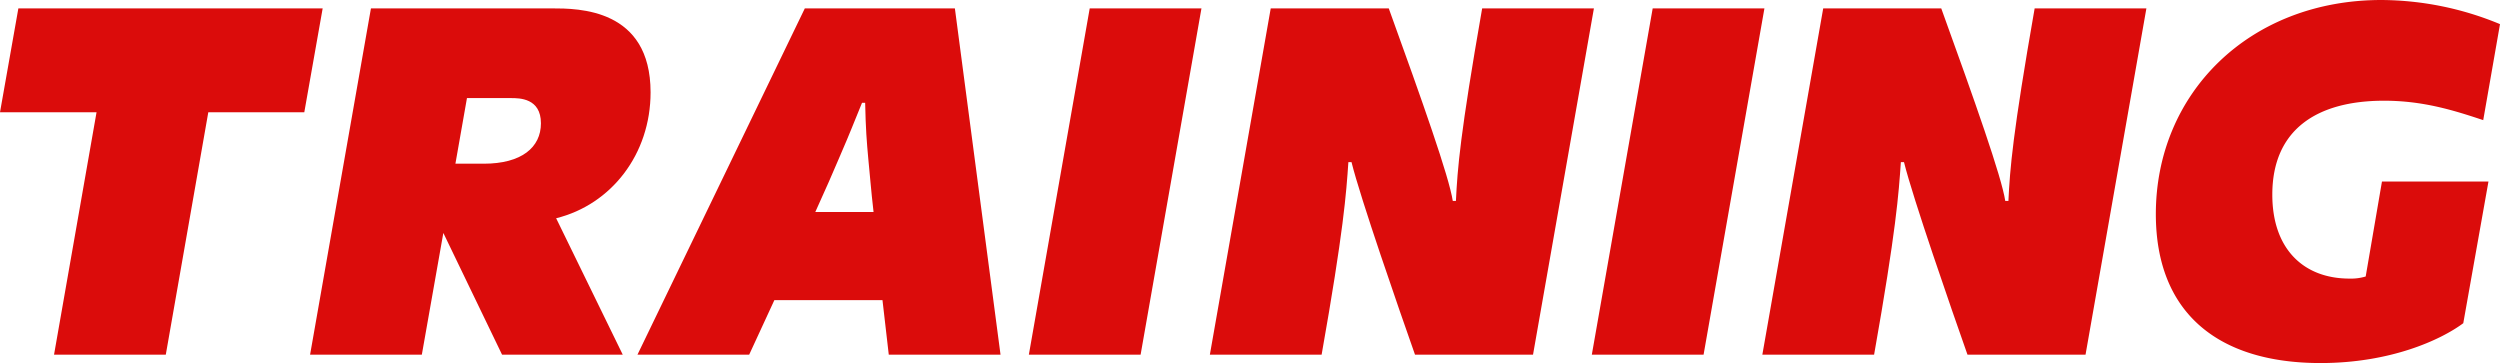
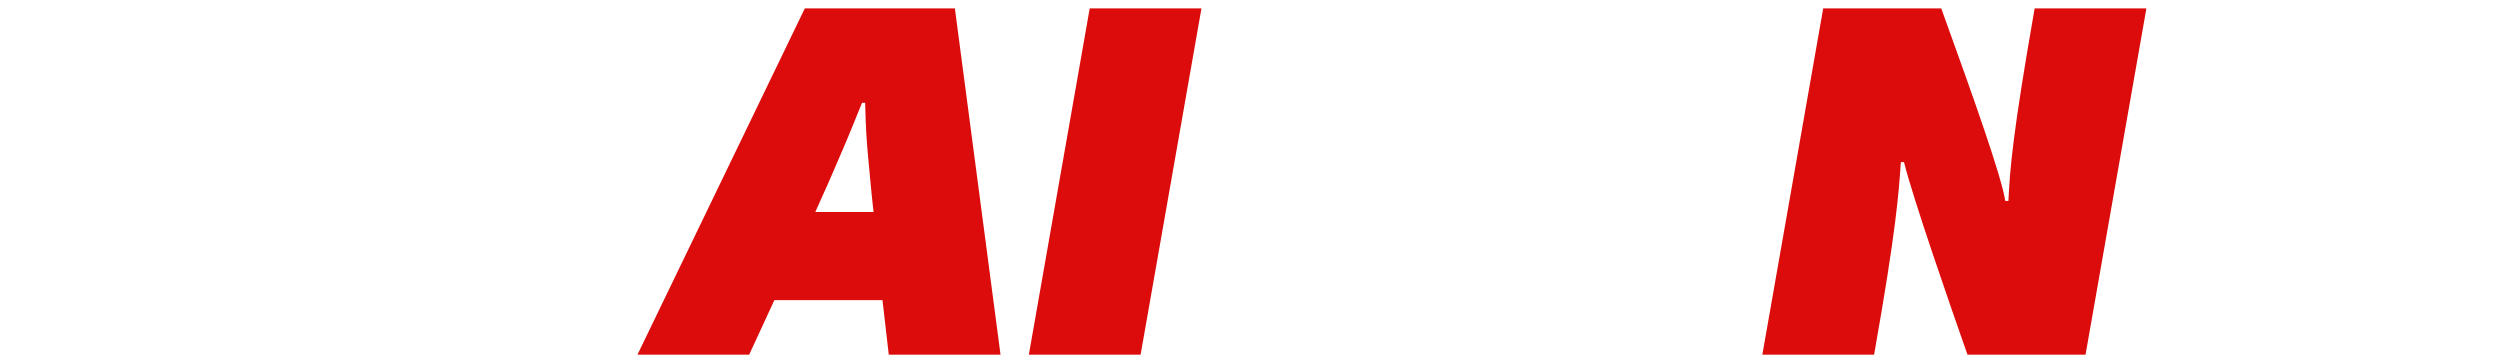
<svg xmlns="http://www.w3.org/2000/svg" width="439.133" height="63.771" viewBox="0 0 439.133 63.771">
  <defs>
    <clipPath id="clip-path">
      <rect id="Rectangle_6674" data-name="Rectangle 6674" width="439.133" height="63.771" fill="#db0c0b" />
    </clipPath>
  </defs>
  <g id="Group_13040" data-name="Group 13040" transform="translate(0 0)">
-     <path id="Path_1064" data-name="Path 1064" d="M3.226.834,0,19.082H16.958L9.492,61.656h19.63l7.466-42.574H53.451L56.677.834Z" transform="translate(0 0.64)" fill="#db0c0b" />
    <g id="Group_13039" data-name="Group 13039" transform="translate(0 0)">
      <g id="Group_13038" data-name="Group 13038" clip-path="url(#clip-path)">
-         <path id="Path_1065" data-name="Path 1065" d="M41.506.834H73.3c4.608,0,17.325,0,17.325,14.746,0,10.875-6.911,19.72-16.588,22.117l11.7,23.962h-21.2L54.223,40.278,50.446,61.659H30.816ZM61.32,28.114c6.635,0,10.045-2.856,10.045-7.1,0-4.424-3.779-4.424-5.253-4.424h-7.74L56.344,28.114Z" transform="translate(23.651 0.64)" fill="#db0c0b" />
        <path id="Path_1066" data-name="Path 1066" d="M92.746.835h26.36l8.017,60.823h-19.63l-1.106-9.585H87.4l-4.426,9.585H63.351ZM104.82,36.592c-.461-3.963-.643-6.635-.921-9.309-.277-3.04-.46-5.251-.553-9.861h-.553c-2.211,5.347-1.474,3.781-4.055,9.771-.921,2.211-2.395,5.529-4.148,9.4Z" transform="translate(48.622 0.641)" fill="#db0c0b" />
        <path id="Path_1067" data-name="Path 1067" d="M112.937.834h19.628L121.877,61.657h-19.63Z" transform="translate(78.475 0.64)" fill="#db0c0b" />
-         <path id="Path_1068" data-name="Path 1068" d="M130.926.834H151.66c5.9,16.312,10.6,29.583,11.243,33.823h.553c.277-5.716.737-11.7,4.608-33.823h19.63L177,61.657H156.268c-2.856-8.109-9.583-27.462-11.151-33.821h-.551c-.369,5.439-.829,11.98-4.7,33.821h-19.63Z" transform="translate(92.281 0.64)" fill="#db0c0b" />
-         <path id="Path_1069" data-name="Path 1069" d="M168.885.834h19.628L177.825,61.657h-19.63Z" transform="translate(121.414 0.64)" fill="#db0c0b" />
        <path id="Path_1070" data-name="Path 1070" d="M185.831.834h20.735c5.9,16.312,10.6,29.583,11.243,33.823h.553c.278-5.716.737-11.7,4.608-33.823H242.6L231.91,61.657H211.173c-2.856-8.109-9.583-27.462-11.151-33.821h-.551c-.369,5.439-.829,11.98-4.7,33.821h-19.63Z" transform="translate(134.421 0.64)" fill="#db0c0b" />
-         <path id="Path_1071" data-name="Path 1071" d="M214.246,37.6c0-21.2,16.4-37.6,39.627-37.6A54.928,54.928,0,0,1,274.7,4.239L271.752,21.1c-5.253-1.75-10.6-3.41-17.419-3.41-11.8,0-19.628,5.067-19.628,16.5,0,9.583,5.529,14.744,13.546,14.744a8.973,8.973,0,0,0,2.856-.368l2.858-16.68h18.707L268.248,56.77c-3.961,2.948-12.809,7-25.065,7-18.156,0-28.937-8.94-28.937-26.173" transform="translate(164.434 0.001)" fill="#db0c0b" />
      </g>
    </g>
  </g>
</svg>